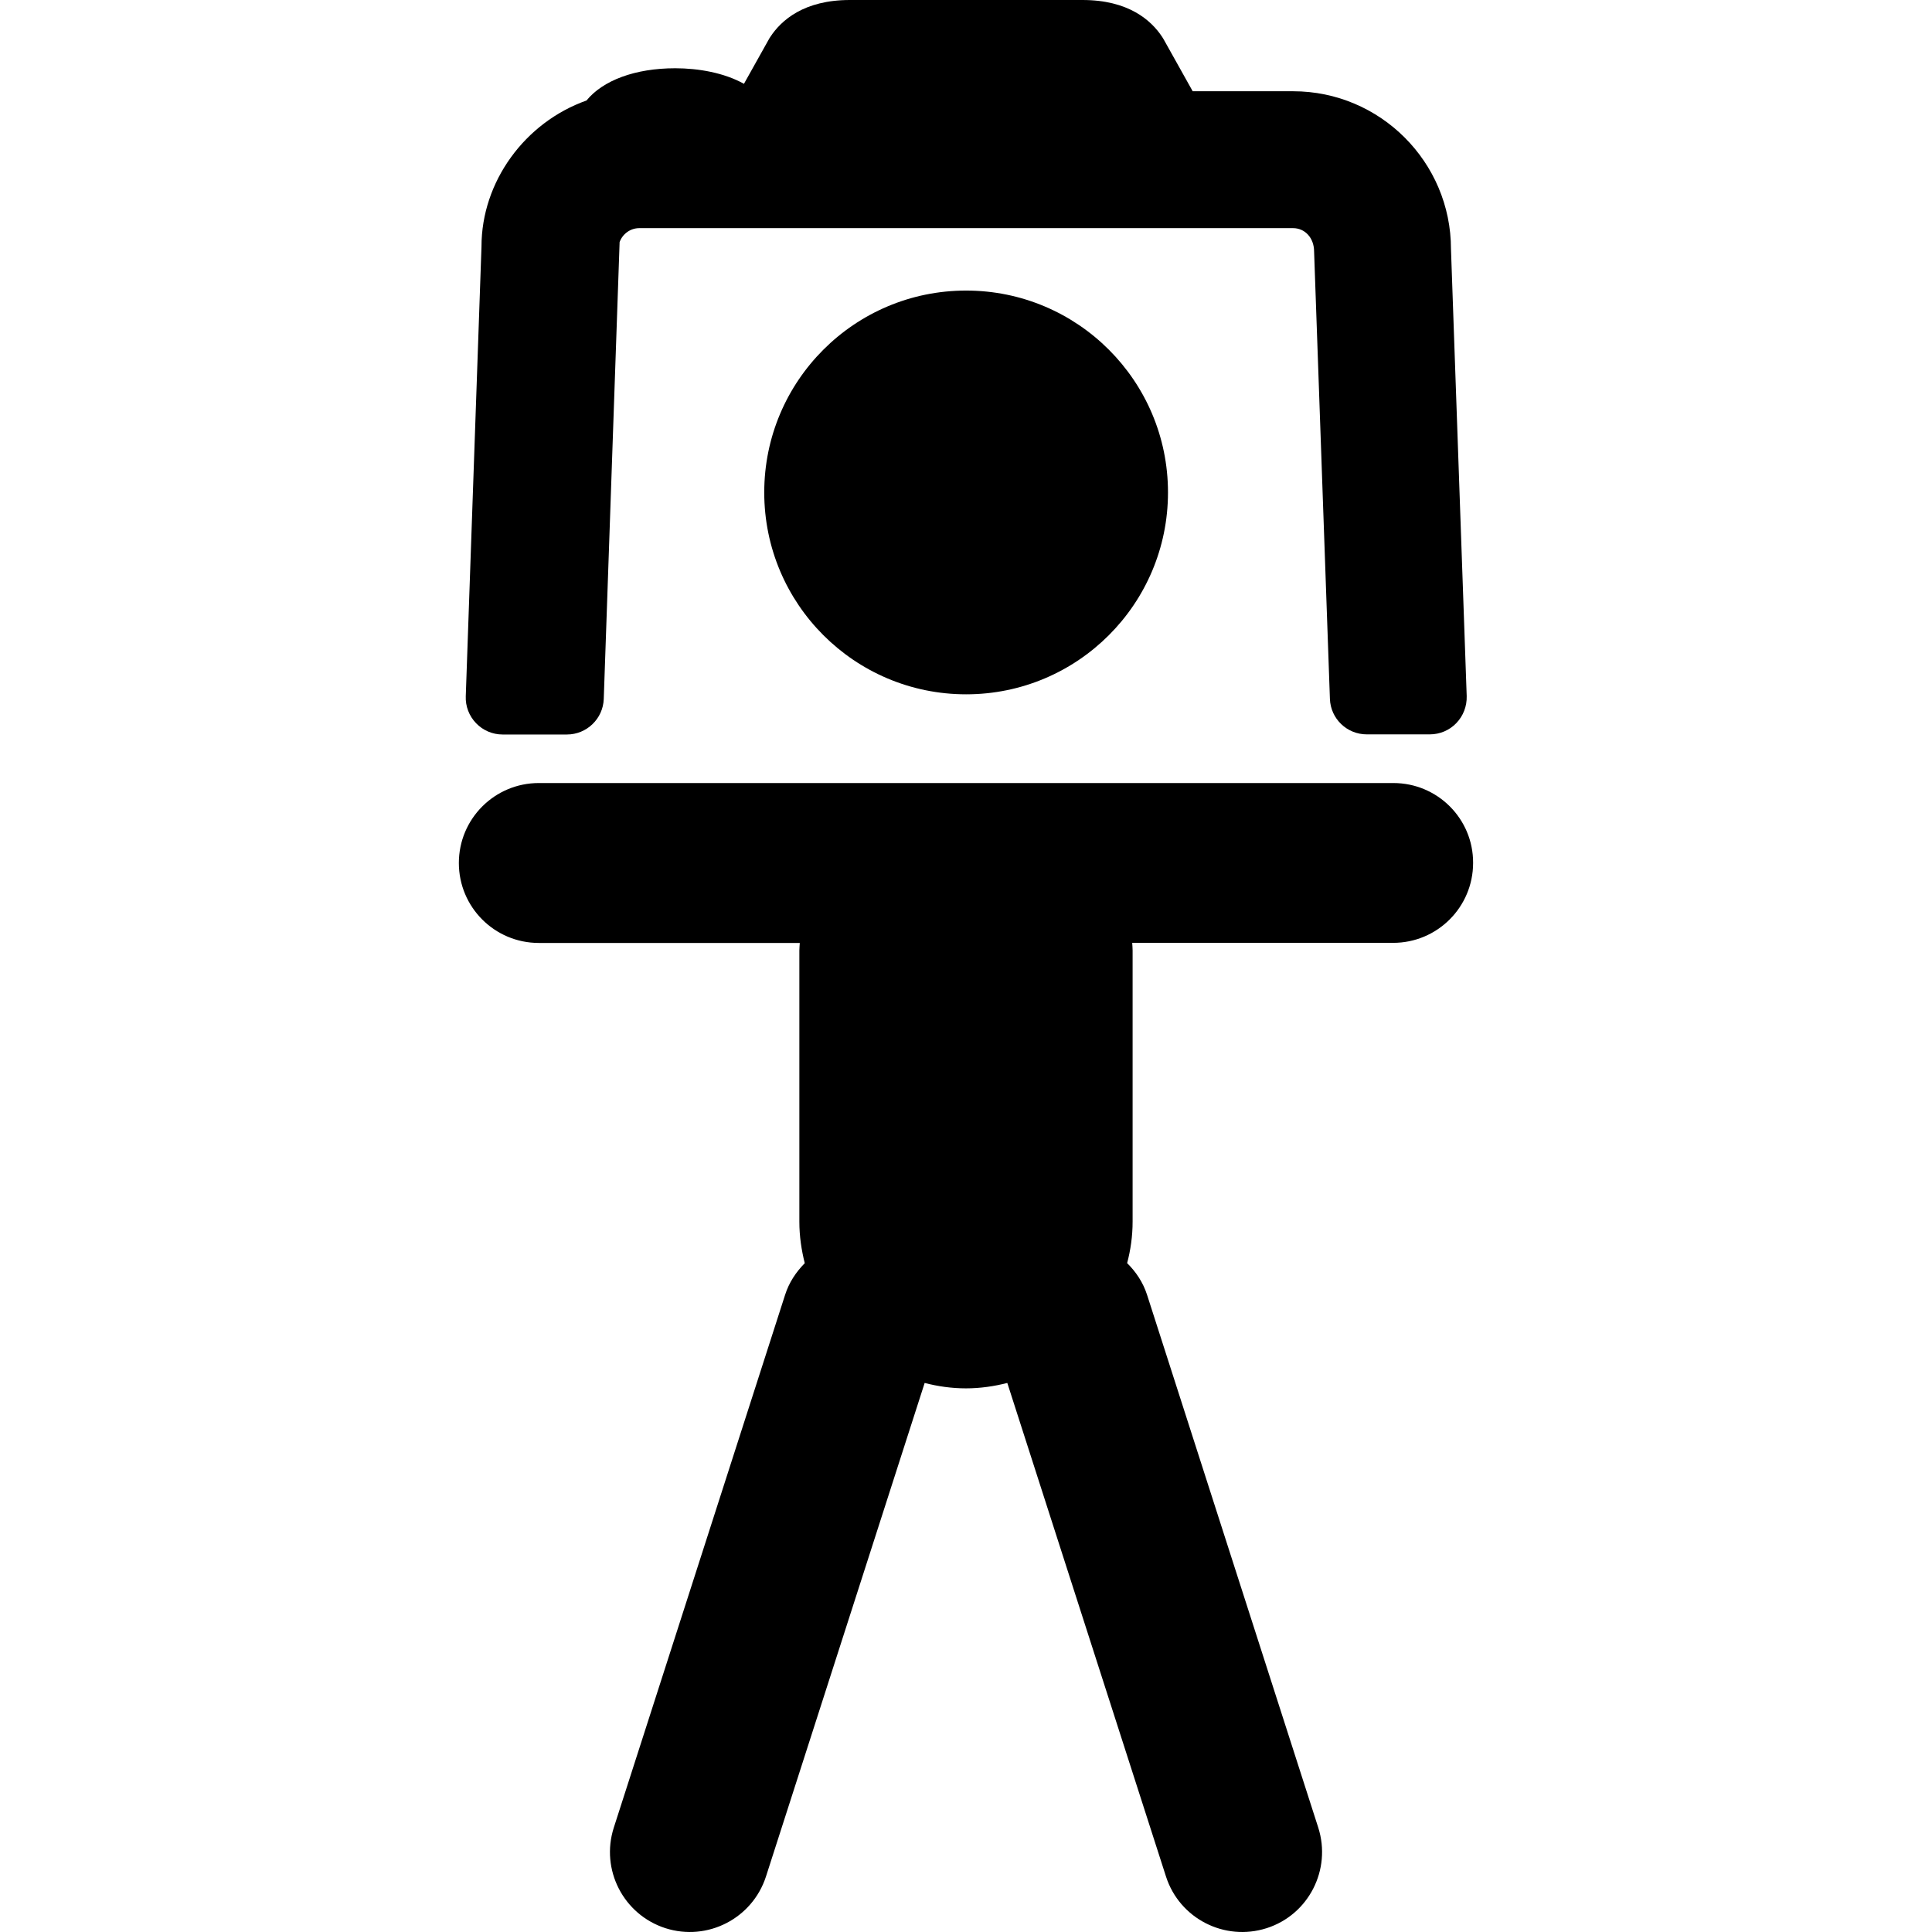
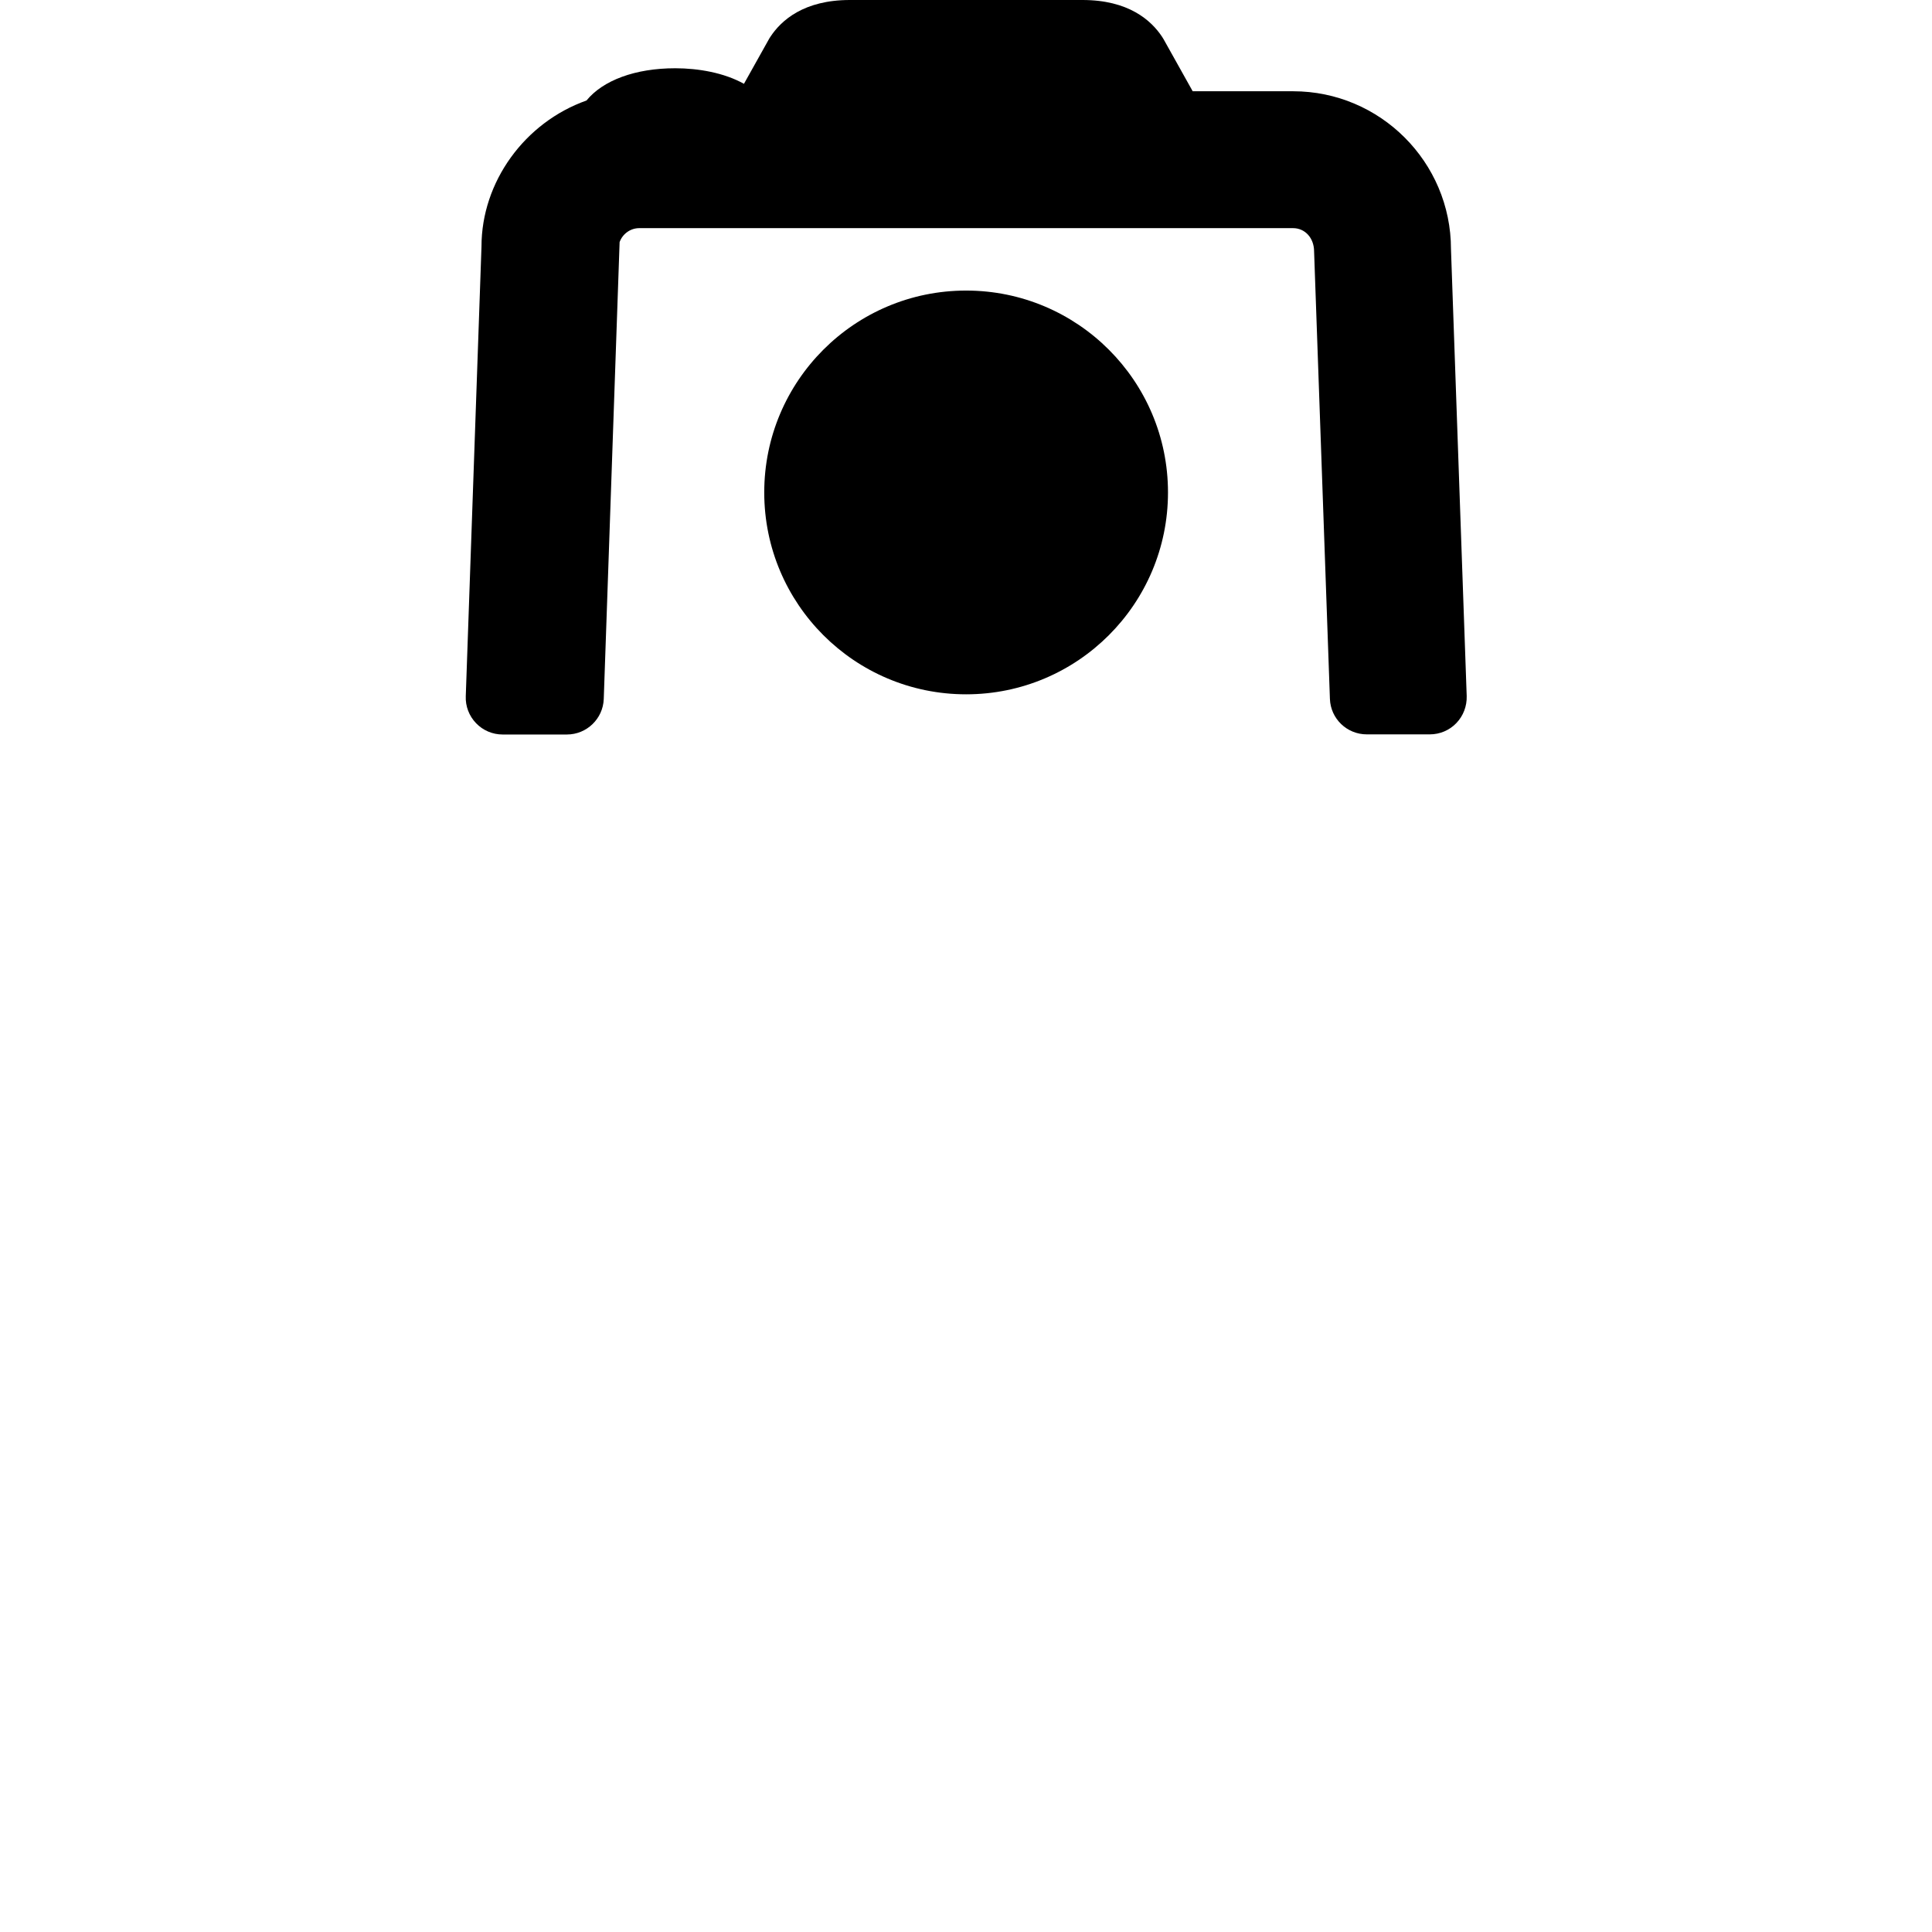
<svg xmlns="http://www.w3.org/2000/svg" fill="#000000" version="1.1" id="Capa_1" width="800px" height="800px" viewBox="0 0 57.881 57.881" xml:space="preserve">
  <g>
    <g>
      <path d="M15.057,22.005h1.926c0.596,0,1.084-0.473,1.105-1.065l0.475-13.687c0.088-0.246,0.324-0.418,0.588-0.418H38.74    c0.354,0,0.629,0.291,0.629,0.7l0.474,13.403c0.021,0.595,0.51,1.063,1.104,1.063h1.887c0.302,0,0.589-0.121,0.796-0.337    c0.209-0.217,0.319-0.508,0.311-0.808L43.47,7.462c0-2.605-2.121-4.728-4.728-4.728h-3.01l-0.873-1.561    c-0.017-0.021-0.025-0.045-0.041-0.066C34.486,0.602,33.802,0,32.433,0H25.46c-1.371,0-2.055,0.604-2.385,1.11    c-0.016,0.021-0.027,0.044-0.039,0.064l-0.748,1.337c-0.592-0.331-1.365-0.466-2.059-0.466c-1.205,0-2.168,0.365-2.658,0.966    c-1.853,0.658-3.146,2.438-3.146,4.375l-0.471,13.473c-0.012,0.3,0.1,0.591,0.309,0.808    C14.471,21.884,14.758,22.005,15.057,22.005z" />
-       <path d="M41.744,23.459H16.143c-1.322,0-2.396,1.07-2.396,2.396c0,1.322,1.07,2.395,2.396,2.395h7.818    c-0.004,0.074-0.013,0.149-0.013,0.227V36.6c0,0.432,0.062,0.848,0.162,1.244c-0.26,0.263-0.471,0.576-0.59,0.951l-5.131,15.959    c-0.404,1.258,0.287,2.605,1.545,3.012c1.26,0.404,2.606-0.289,3.014-1.547l4.754-14.787c0.396,0.103,0.812,0.162,1.238,0.162    c0.43,0,0.846-0.062,1.238-0.162l4.754,14.787c0.404,1.258,1.754,1.951,3.017,1.547c1.258-0.403,1.946-1.754,1.545-3.012    l-5.129-15.962c-0.121-0.374-0.332-0.688-0.597-0.95c0.105-0.396,0.164-0.812,0.164-1.244v-8.124c0-0.075-0.008-0.15-0.012-0.227    h7.818c1.322,0,2.395-1.071,2.395-2.395C44.138,24.529,43.066,23.459,41.744,23.459z" />
      <circle cx="28.944" cy="14.753" r="6.048" />
    </g>
  </g>
</svg>